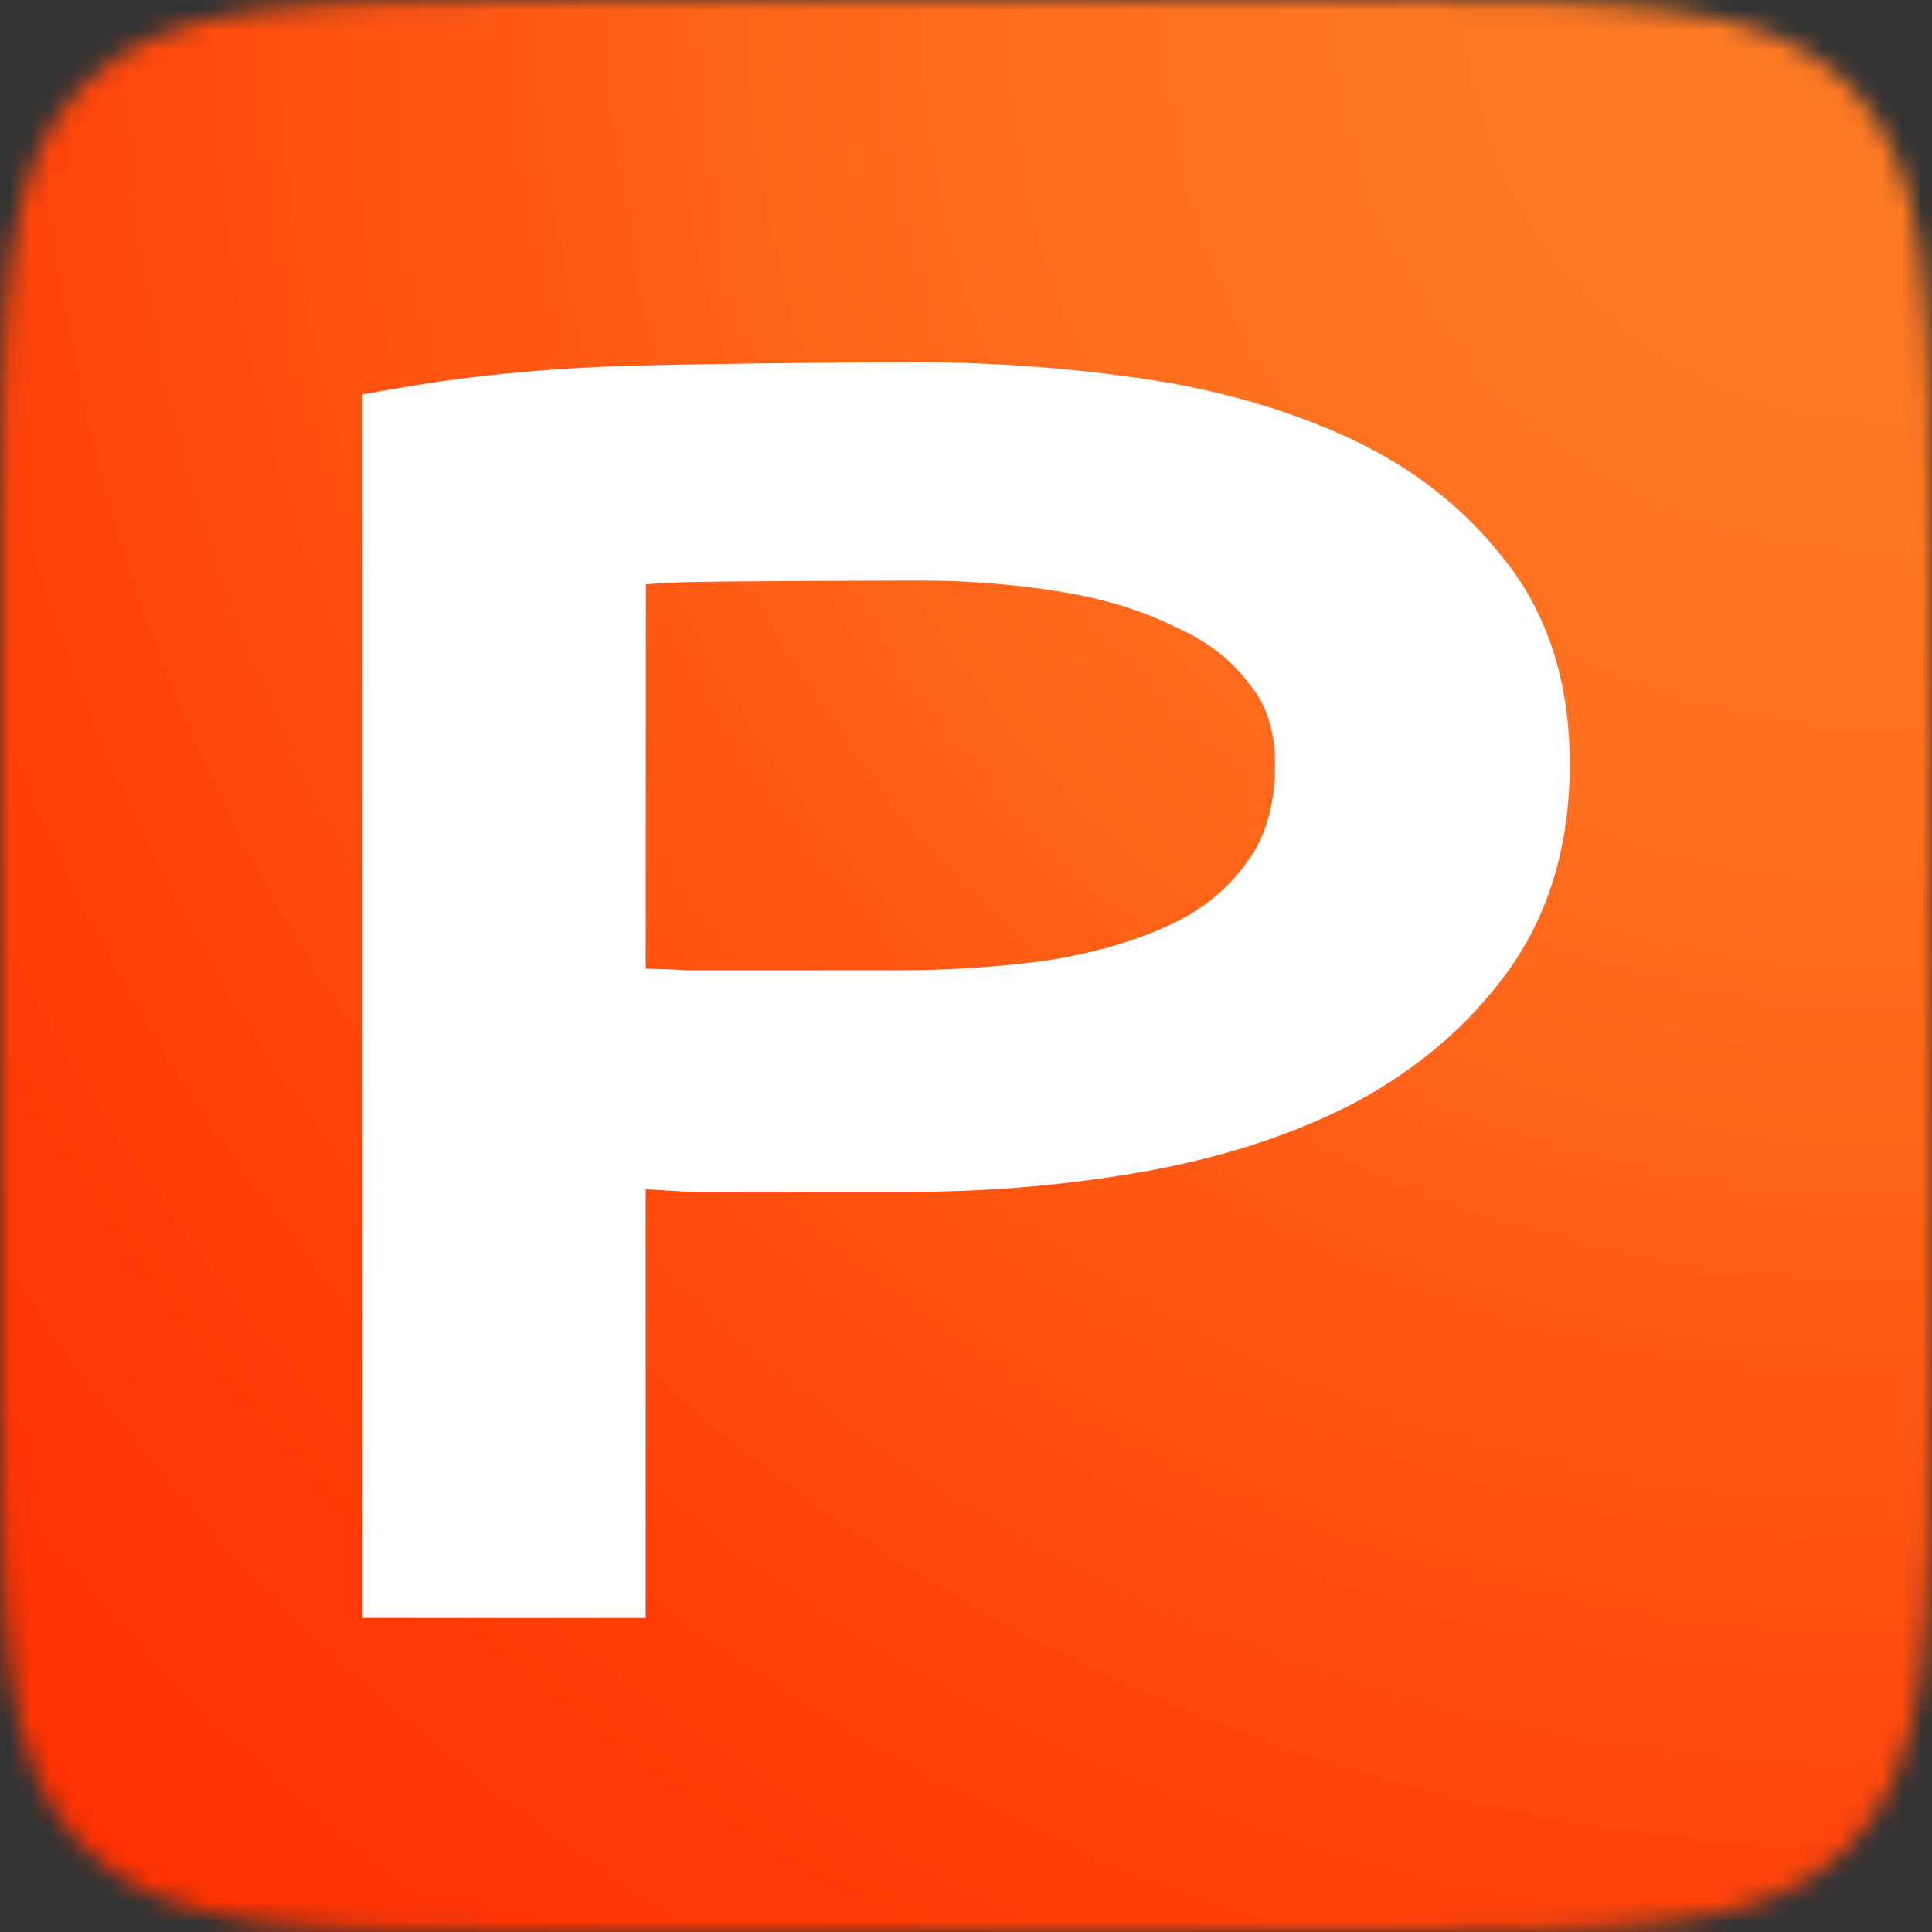
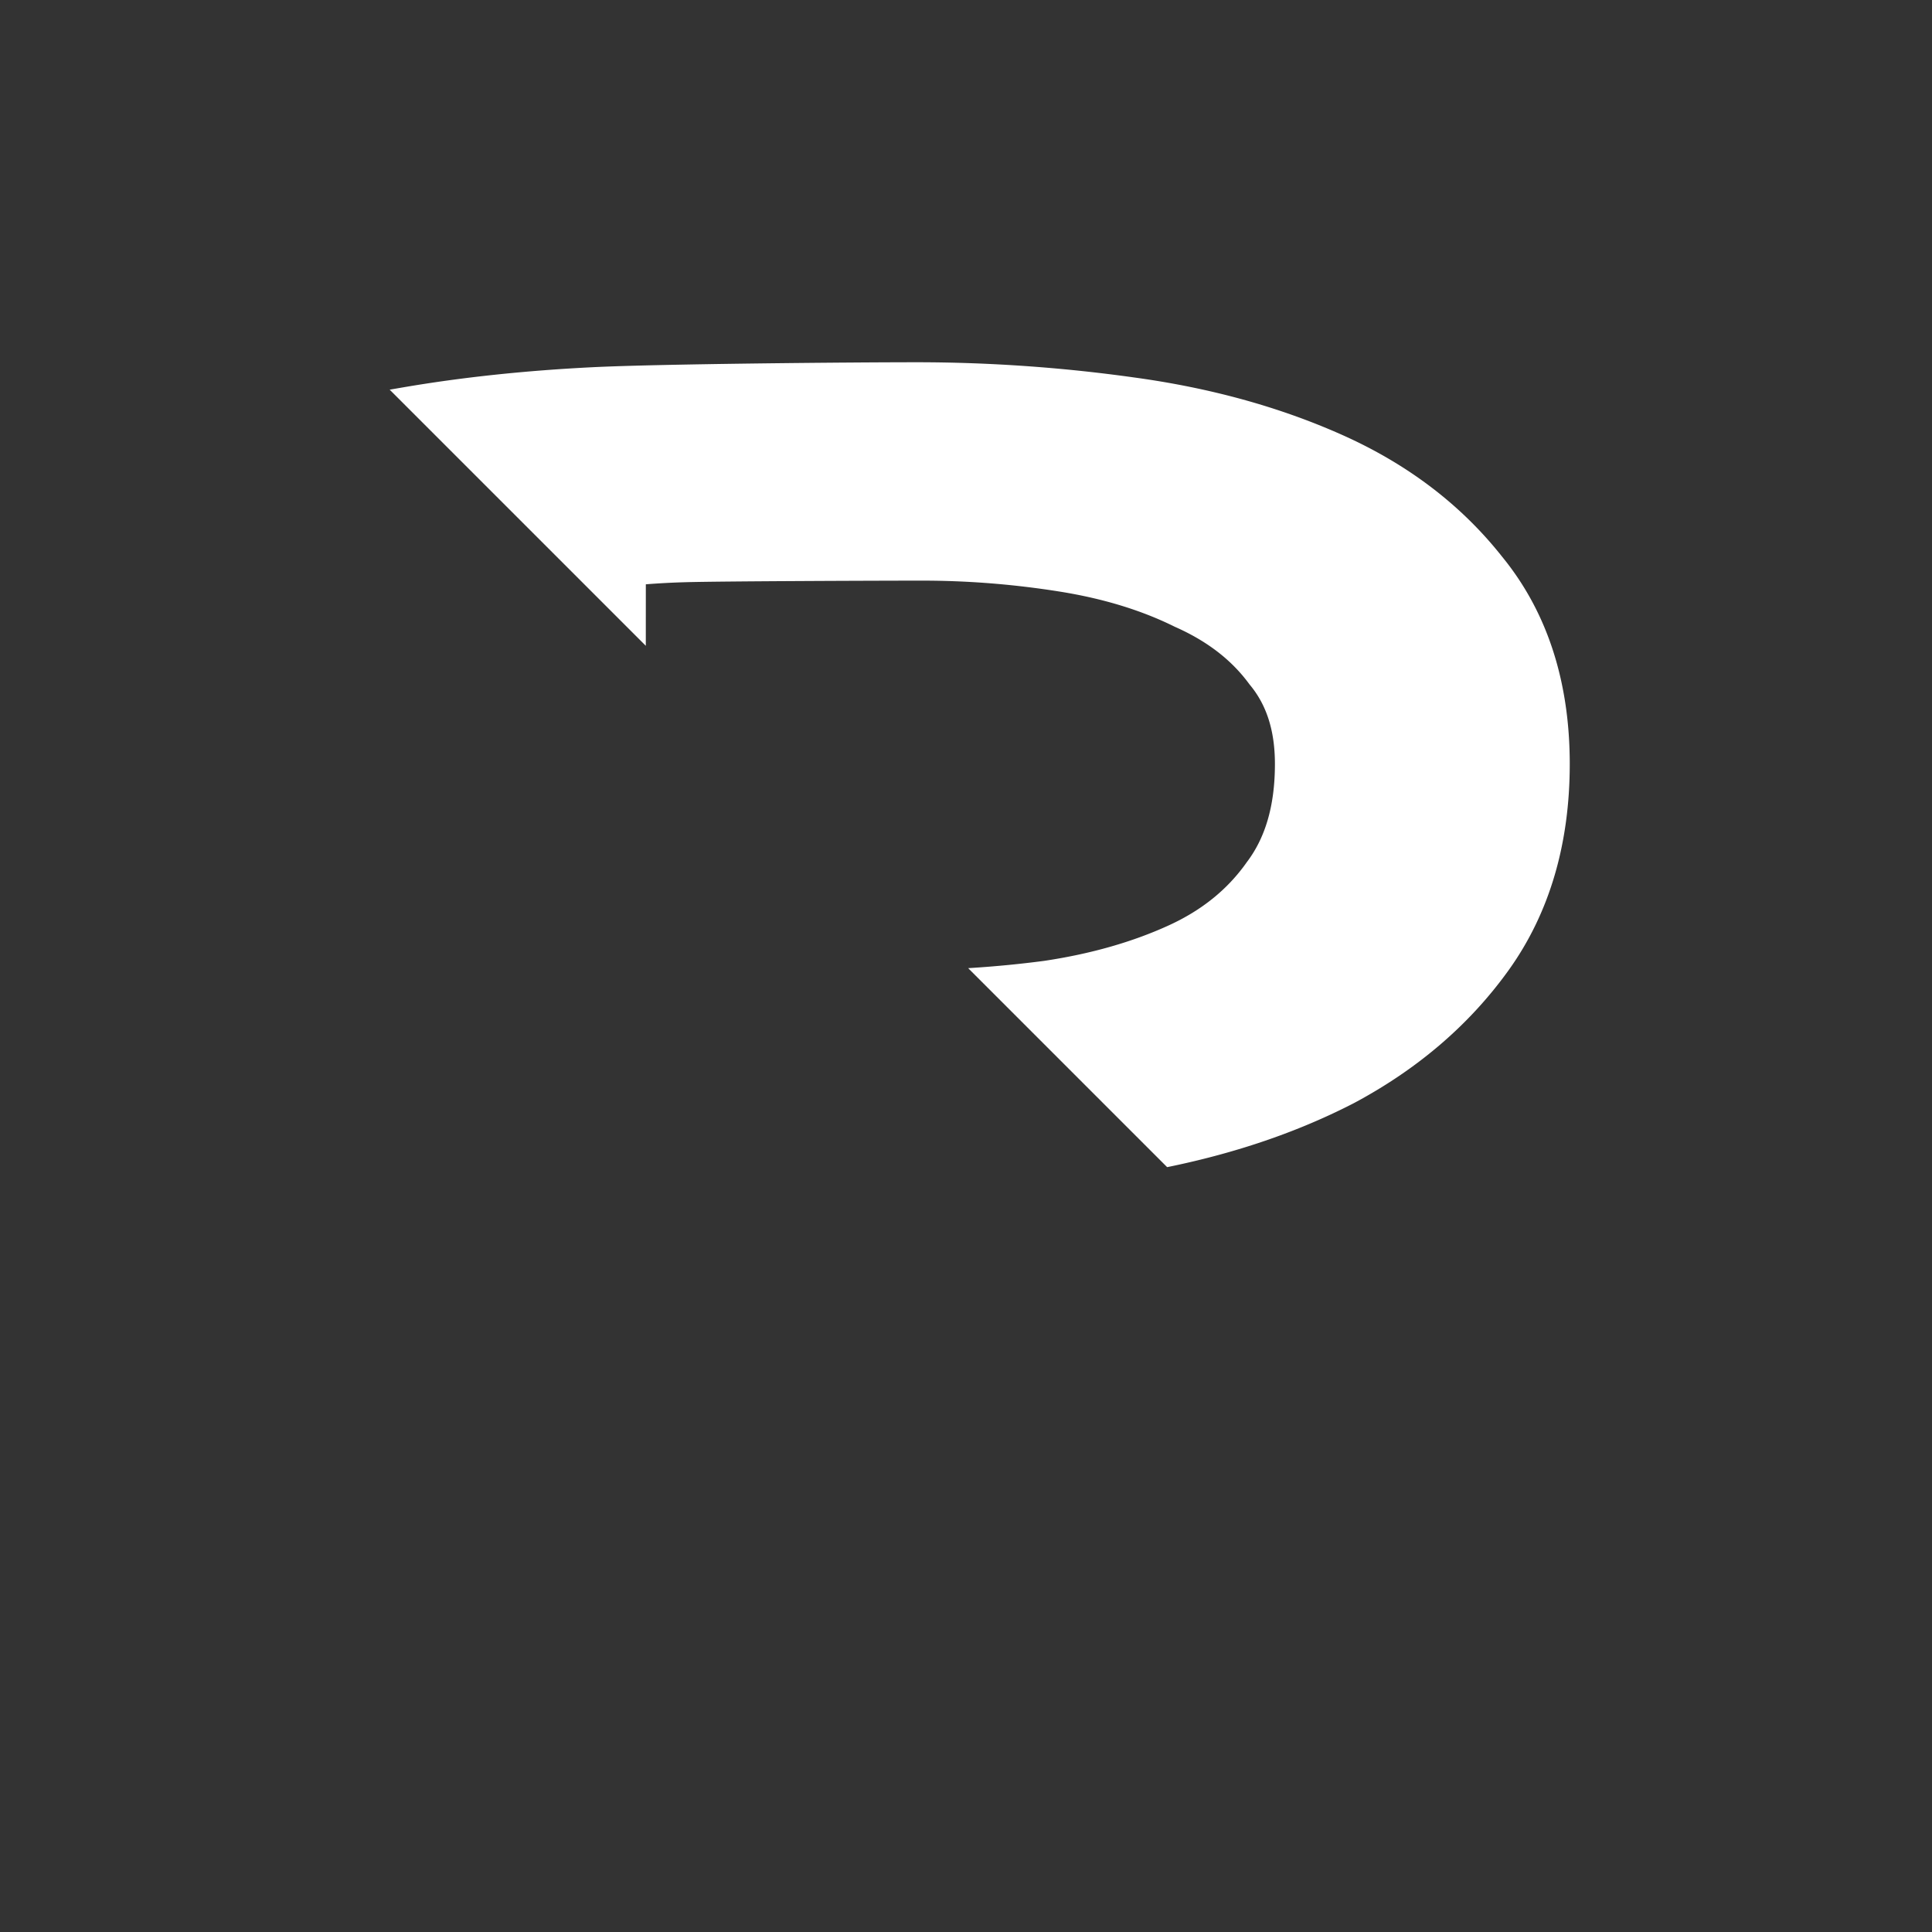
<svg xmlns="http://www.w3.org/2000/svg" width="96" height="96" fill="none" viewBox="0 0 96 96">
  <rect x="0" y="0" width="96" height="96" fill="#333333" stroke="none" />
  <g clip-path="url(#clip0_7596_345269)">
    <mask id="mask0_7596_345269" width="96" height="96" x="0" y="0" maskUnits="userSpaceOnUse" style="mask-type:alpha">
      <path fill="#fff" d="M0 28.445C0 15.035 0 8.33 4.166 4.165 8.33 0 15.036 0 28.445 0h39.11c13.41 0 20.114 0 24.28 4.166C96 8.33 96 15.036 96 28.445v39.11c0 13.41 0 20.114-4.166 24.28C87.67 96 80.964 96 67.556 96H28.445c-13.41 0-20.114 0-24.28-4.166C0 87.67 0 80.964 0 67.556z" />
    </mask>
    <g mask="url(#mask0_7596_345269)">
-       <path fill="url(#paint0_radial_7596_345269)" d="M0 0h96v96H0z" />
-     </g>
+       </g>
    <path fill="#fff" fill-rule="evenodd" d="M29.465 18.246q-5.046.249-9.455 1.005l-2.01.346V80.4h14.083V59.093l2.127.128h10.944q6.015.001 11.709-1.01c3.847-.683 7.322-1.805 10.398-3.39l.016-.009.016-.008c3.122-1.669 5.693-3.852 7.652-6.57C77.022 45.35 78 41.875 78 37.96c0-3.995-1.068-7.494-3.358-10.295-2.062-2.611-4.735-4.619-7.947-6.053-3.138-1.401-6.6-2.348-10.37-2.86A78 78 0 0 0 45.602 18c-3.201 0-12.788.08-16.137.246m23.163 11.145c2.196.348 4.093.936 5.715 1.737l.04.02.042.018c1.62.723 2.799 1.67 3.632 2.8l.036.048.039.047c.768.94 1.218 2.178 1.218 3.9 0 2.163-.52 3.72-1.388 4.868l-.022.029-.02.03c-.922 1.294-2.18 2.333-3.85 3.096-1.781.814-3.836 1.409-6.185 1.761q-3.531.465-7.179.465H34.125a47 47 0 0 0-2.042-.077l.008-19.099a38 38 0 0 1 1.923-.103c1.747-.053 9.855-.08 11.812-.08q3.397 0 6.802.54" clip-rule="evenodd" />
  </g>
  <defs>
    <radialGradient id="paint0_radial_7596_345269" cx="0" cy="0" r="1" gradientTransform="rotate(131.547 48 21.599)scale(150.257)" gradientUnits="userSpaceOnUse">
      <stop stop-color="#FF7B24" />
      <stop offset=".067" stop-color="#FF7A24" />
      <stop offset=".133" stop-color="#FF7823" />
      <stop offset=".2" stop-color="#FF7521" />
      <stop offset=".267" stop-color="#FF701F" />
      <stop offset=".333" stop-color="#FF691C" />
      <stop offset=".4" stop-color="#FF6218" />
      <stop offset=".467" stop-color="#FF5915" />
      <stop offset=".533" stop-color="#FF5110" />
      <stop offset=".6" stop-color="#FF480D" />
      <stop offset=".667" stop-color="#FF4109" />
      <stop offset=".733" stop-color="#FF3A06" />
      <stop offset=".8" stop-color="#FF3504" />
      <stop offset=".867" stop-color="#FF3202" />
      <stop offset=".933" stop-color="#FF3001" />
      <stop offset="1" stop-color="#FF2F01" />
    </radialGradient>
    <clipPath id="clip0_7596_345269">
-       <path fill="#fff" d="M0 0h96v96H0z" />
+       <path fill="#fff" d="M0 0h96v96z" />
    </clipPath>
  </defs>
</svg>